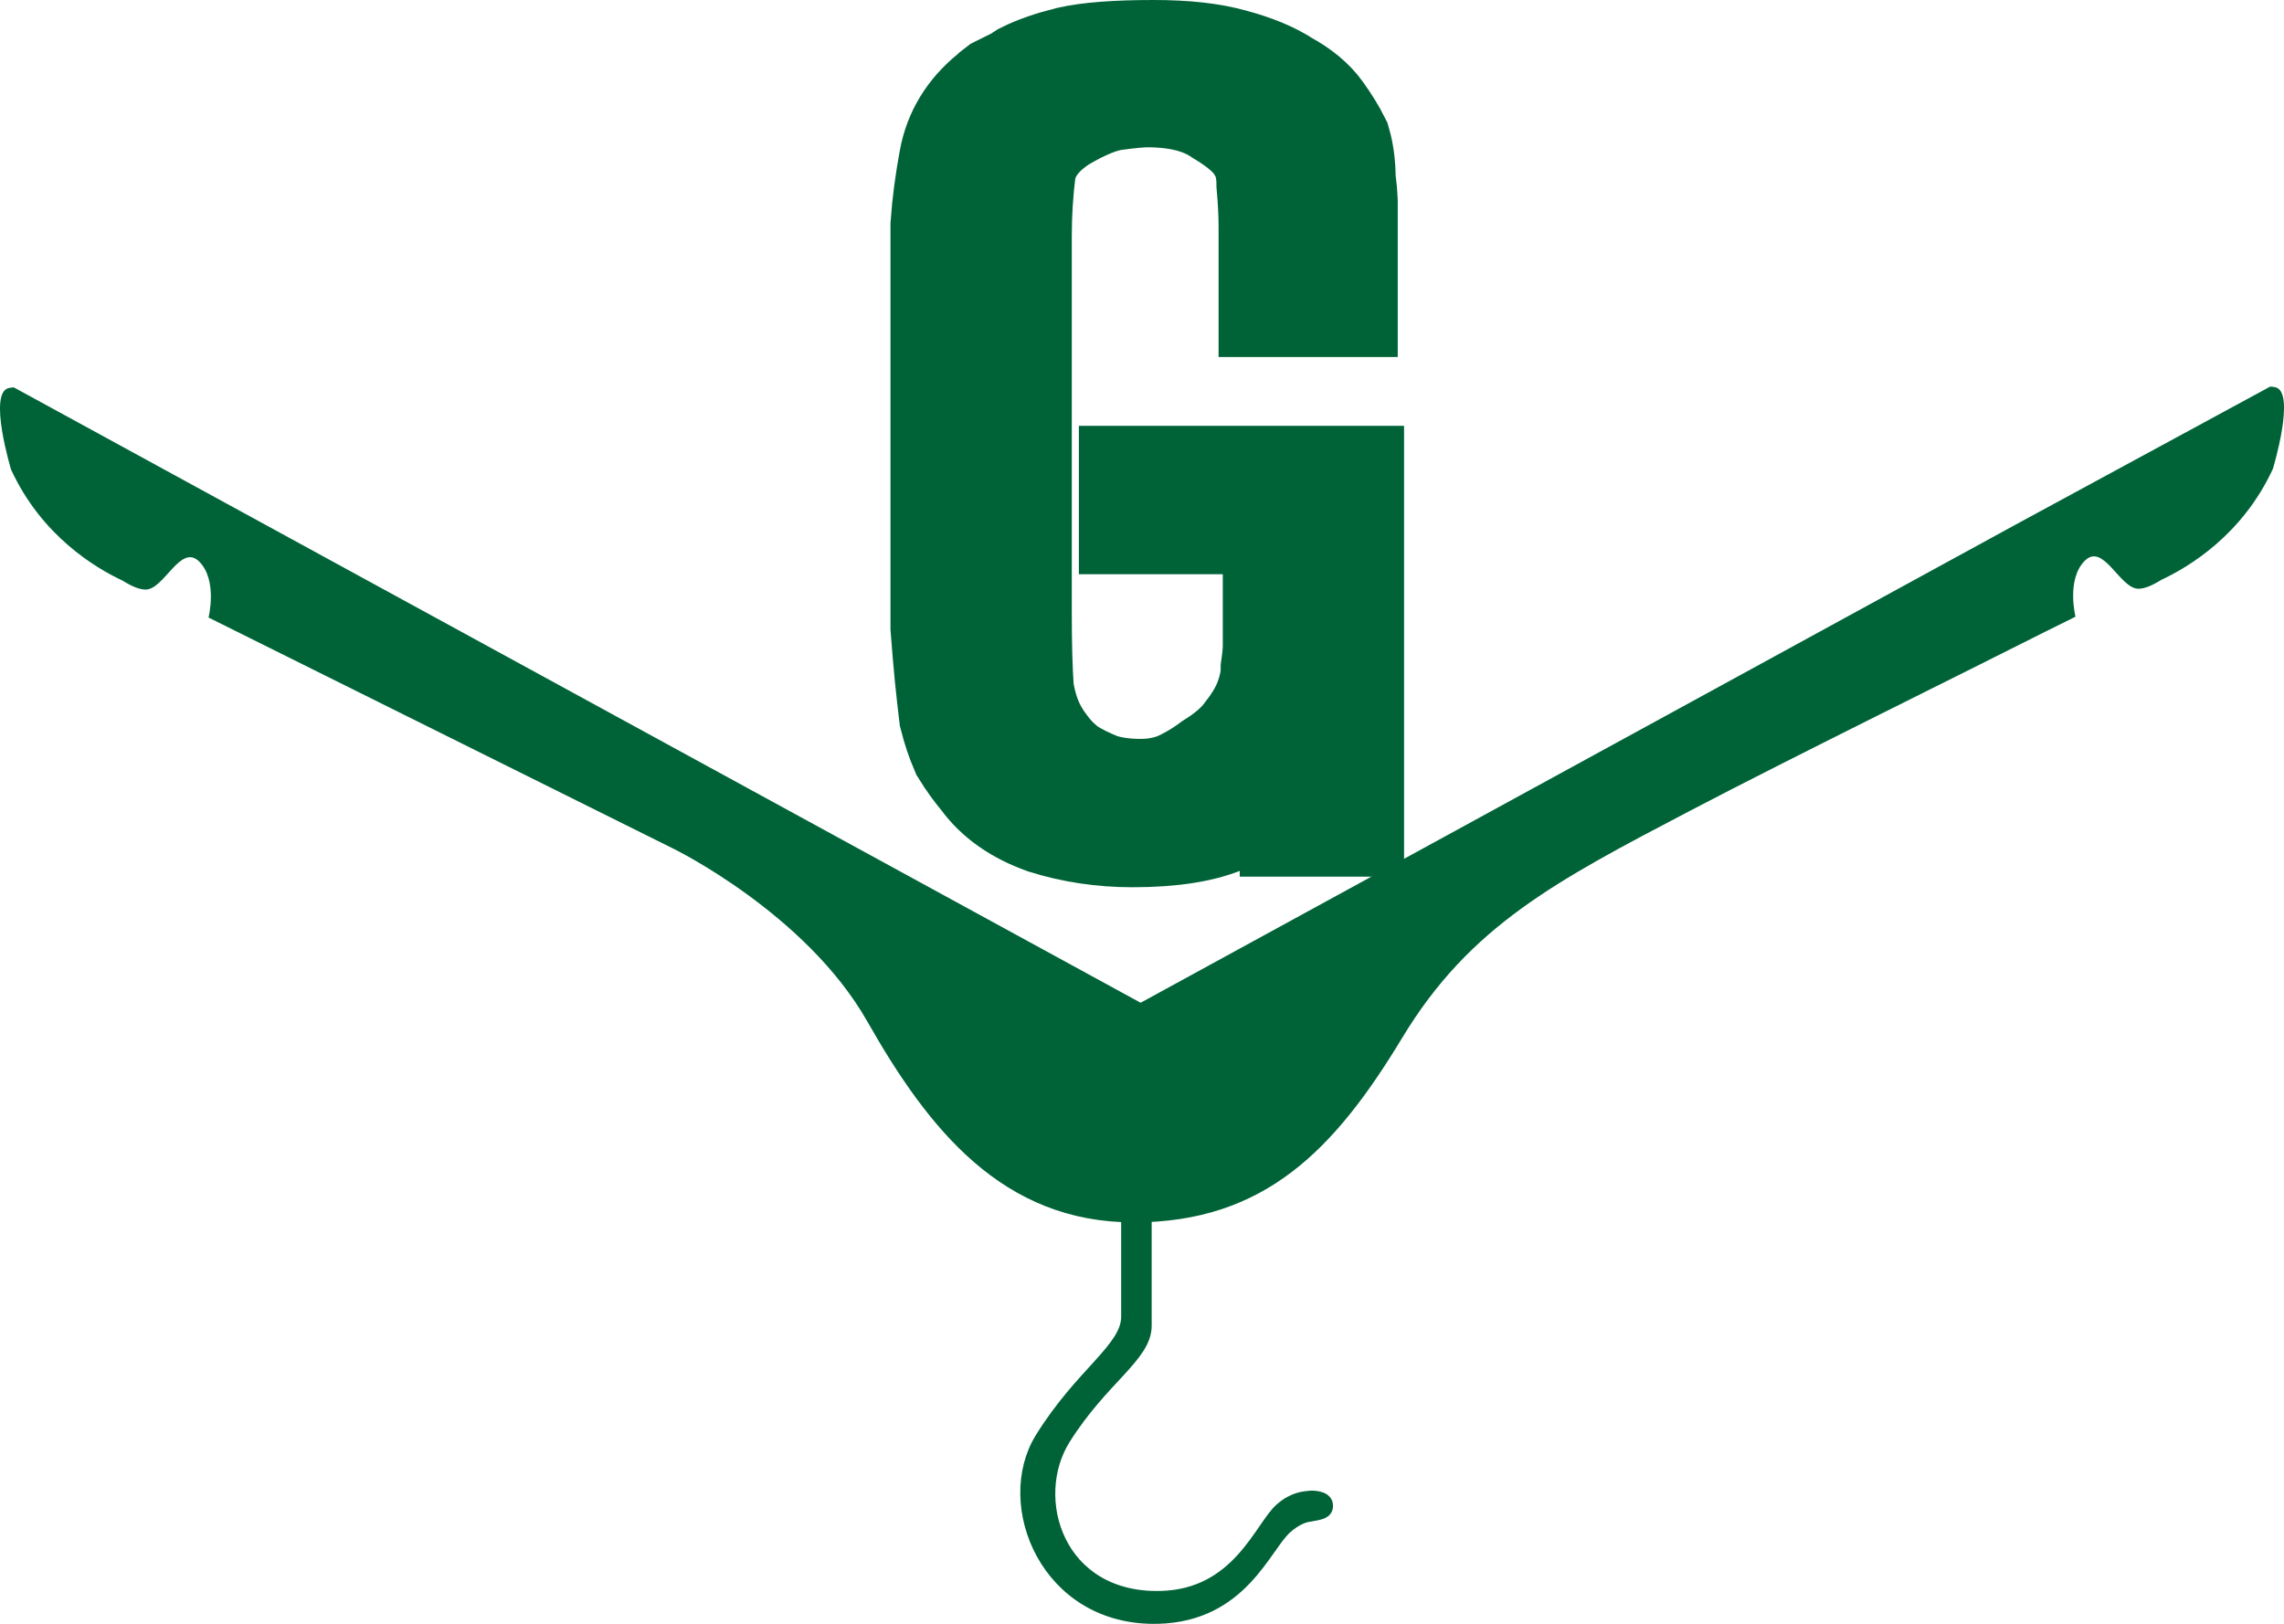
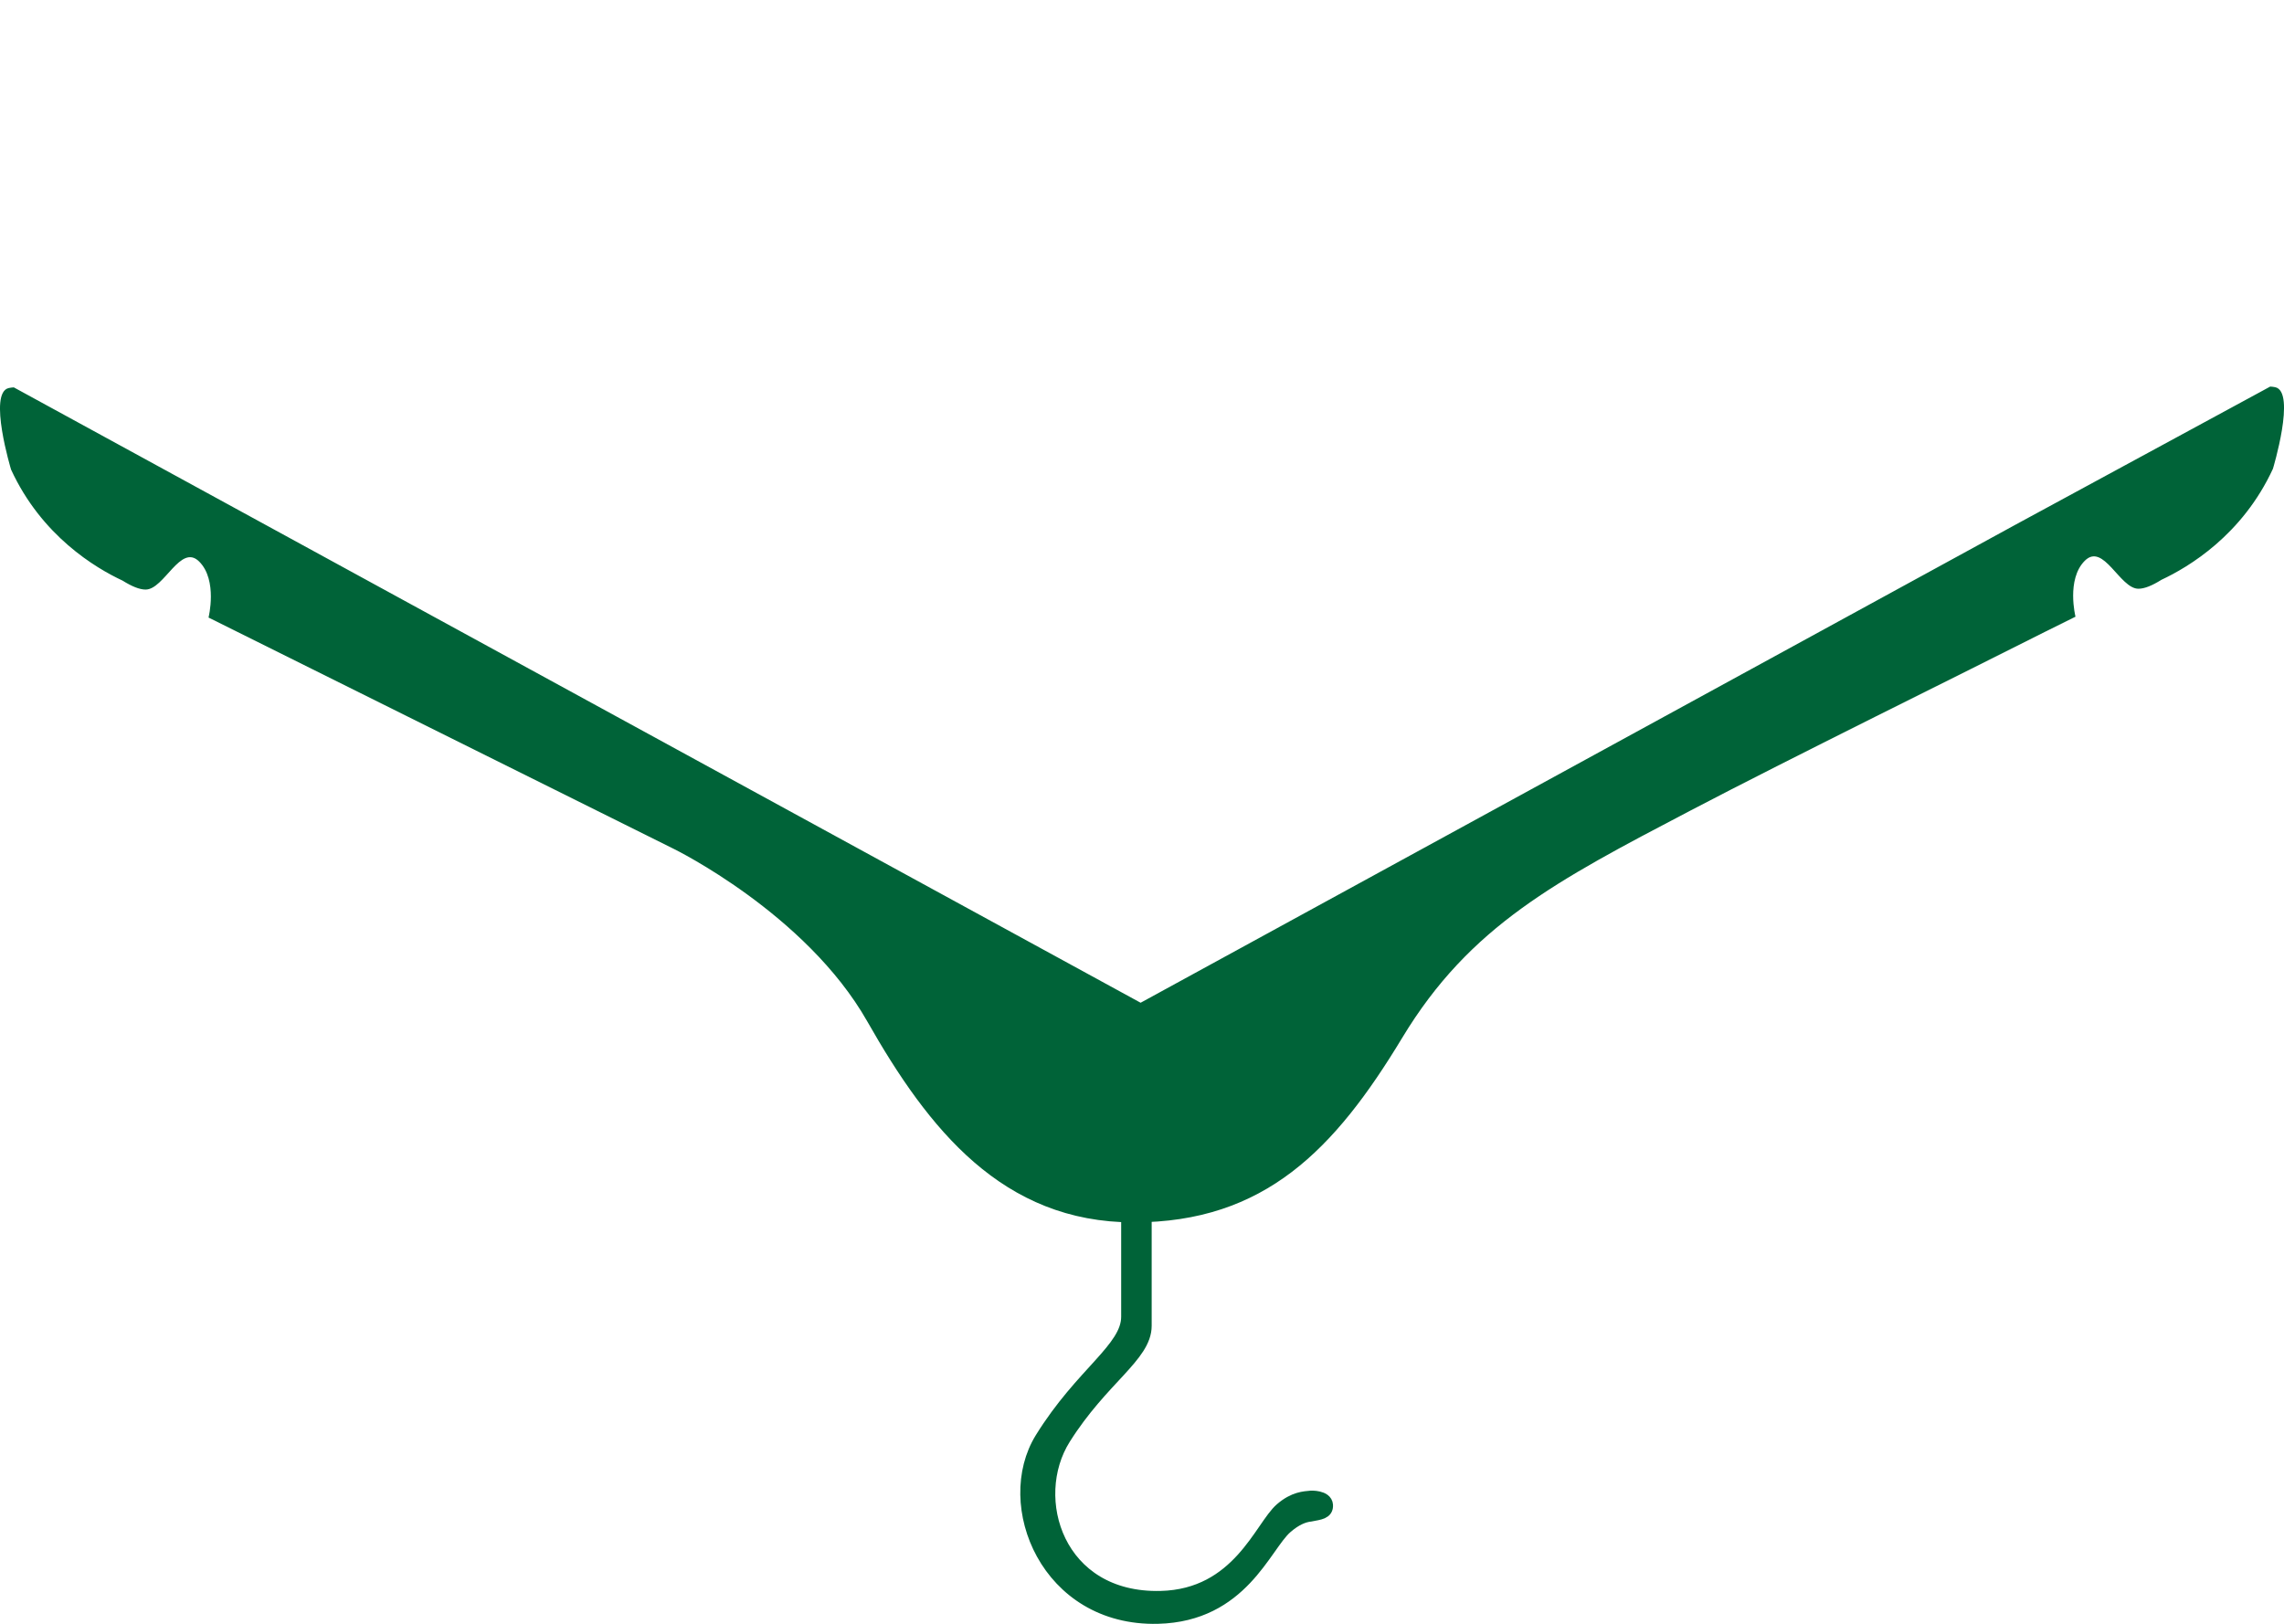
<svg xmlns="http://www.w3.org/2000/svg" version="1.1" id="Capa_1" x="0px" y="0px" width="99.733px" height="70.924px" viewBox="0 0 99.733 70.924" enable-background="new 0 0 99.733 70.924" xml:space="preserve">
  <g>
-     <path id="path2997" fill="#006338" stroke="#006338" stroke-width="5.42" stroke-miterlimit="3.864" d="M58.324,12.883H55.92   V9.891c0-0.521-0.029-1.135-0.092-1.841c0-0.706-0.153-1.304-0.462-1.795c-0.308-0.552-0.924-1.105-1.85-1.657   c-0.861-0.583-2.001-0.875-3.417-0.875c-0.309,0-0.801,0.045-1.479,0.137c-0.678,0.092-1.509,0.43-2.495,1.013   c-1.048,0.675-1.665,1.504-1.849,2.486c-0.124,0.981-0.185,1.964-0.185,2.946v16.436c0,1.411,0.031,2.547,0.092,3.406   c0.124,0.829,0.369,1.551,0.74,2.164c0.123,0.214,0.308,0.476,0.554,0.783c0.247,0.306,0.554,0.599,0.924,0.875   c0.432,0.276,0.925,0.521,1.479,0.736c0.554,0.184,1.202,0.277,1.94,0.277c0.616,0,1.201-0.107,1.756-0.322   c0.554-0.246,1.078-0.553,1.57-0.921c0.74-0.46,1.295-0.951,1.665-1.473c0.431-0.553,0.738-1.089,0.923-1.611   c0.186-0.522,0.278-0.998,0.278-1.427c0.062-0.43,0.092-0.768,0.092-1.013v-5.847h-6.284v-1.059h8.78v14.271h-1.756v-2.393   l-0.37-0.092l-0.74,0.829l-0.369,0.322c-0.308,0.307-0.955,0.69-1.94,1.15c-0.924,0.429-2.25,0.645-3.974,0.645   c-1.295,0-2.526-0.184-3.698-0.552c-1.108-0.399-1.94-0.982-2.495-1.749c-0.308-0.368-0.585-0.752-0.832-1.151   c-0.185-0.43-0.338-0.89-0.463-1.381c-0.06-0.491-0.123-1.044-0.185-1.658c-0.061-0.614-0.123-1.335-0.185-2.164V9.846   c0.062-0.89,0.185-1.827,0.369-2.809c0.187-1.013,0.709-1.872,1.573-2.578c0.061-0.061,0.154-0.138,0.276-0.23   c0.185-0.092,0.37-0.184,0.554-0.276l0.278-0.138l0.278-0.184c0.492-0.246,1.108-0.46,1.848-0.645   c0.801-0.184,2.002-0.276,3.604-0.276c1.355,0,2.464,0.123,3.328,0.368c0.924,0.246,1.663,0.553,2.217,0.921   C56.538,4.336,57,4.72,57.307,5.149c0.309,0.43,0.556,0.829,0.74,1.197c0.123,0.43,0.186,0.921,0.186,1.473   c0.062,0.521,0.091,0.829,0.091,0.92V12.883L58.324,12.883z" />
    <path id="path2999" fill="#006338" d="M49.806,43.796l38.227-20.893l10.769-5.84l0.328-0.179c0.075,0.004,0.149,0.012,0.222,0.028   c0.916,0.204-0.103,3.563-0.103,3.563c-1.335,2.894-3.68,4.293-4.867,4.848c-0.401,0.251-0.74,0.391-1.006,0.391   c-0.814,0-1.527-2.037-2.342-1.222c-0.814,0.814-0.406,2.443-0.406,2.443l-1.343,0.667c-3.462,1.753-11.102,5.511-15.503,7.818   c-5.829,3.054-9.596,5.014-12.549,9.901c-2.952,4.888-6.007,8.068-11.733,8.068c-5.727,0-8.959-4.072-11.632-8.781   c-2.672-4.708-8.451-7.534-8.451-7.534L9.106,26.972c0,0,0.407-1.629-0.407-2.444c-0.814-0.814-1.527,1.222-2.342,1.222   c-0.264,0-0.604-0.14-1.005-0.391c-1.188-0.555-3.533-1.954-4.868-4.848c0,0-1.018-3.36-0.102-3.563   c0.072-0.016,0.146-0.025,0.222-0.029l0.328,0.179L49.806,43.796z" />
    <path id="path3001" fill="#006338" stroke="#006338" stroke-width="0.608" stroke-miterlimit="3.864" d="M49.261,52.095v5.412   c0,1.414-2.003,2.476-3.771,5.333c-1.768,2.857,0.236,7.896,5.068,7.778c3.652-0.09,4.643-3.102,5.585-3.926   c0.431-0.377,0.789-0.508,1.076-0.539c0.415-0.082,0.705-0.098,0.684-0.418c-0.023-0.35-0.652-0.326-0.652-0.326   c-0.287,0.029-0.731,0.035-1.291,0.518c-0.883,0.758-1.86,3.781-5.279,3.863c-4.524,0.109-5.882-4.354-4.227-6.98   c1.655-2.628,3.531-3.604,3.531-4.904v-5.709L49.261,52.095L49.261,52.095z" />
  </g>
</svg>